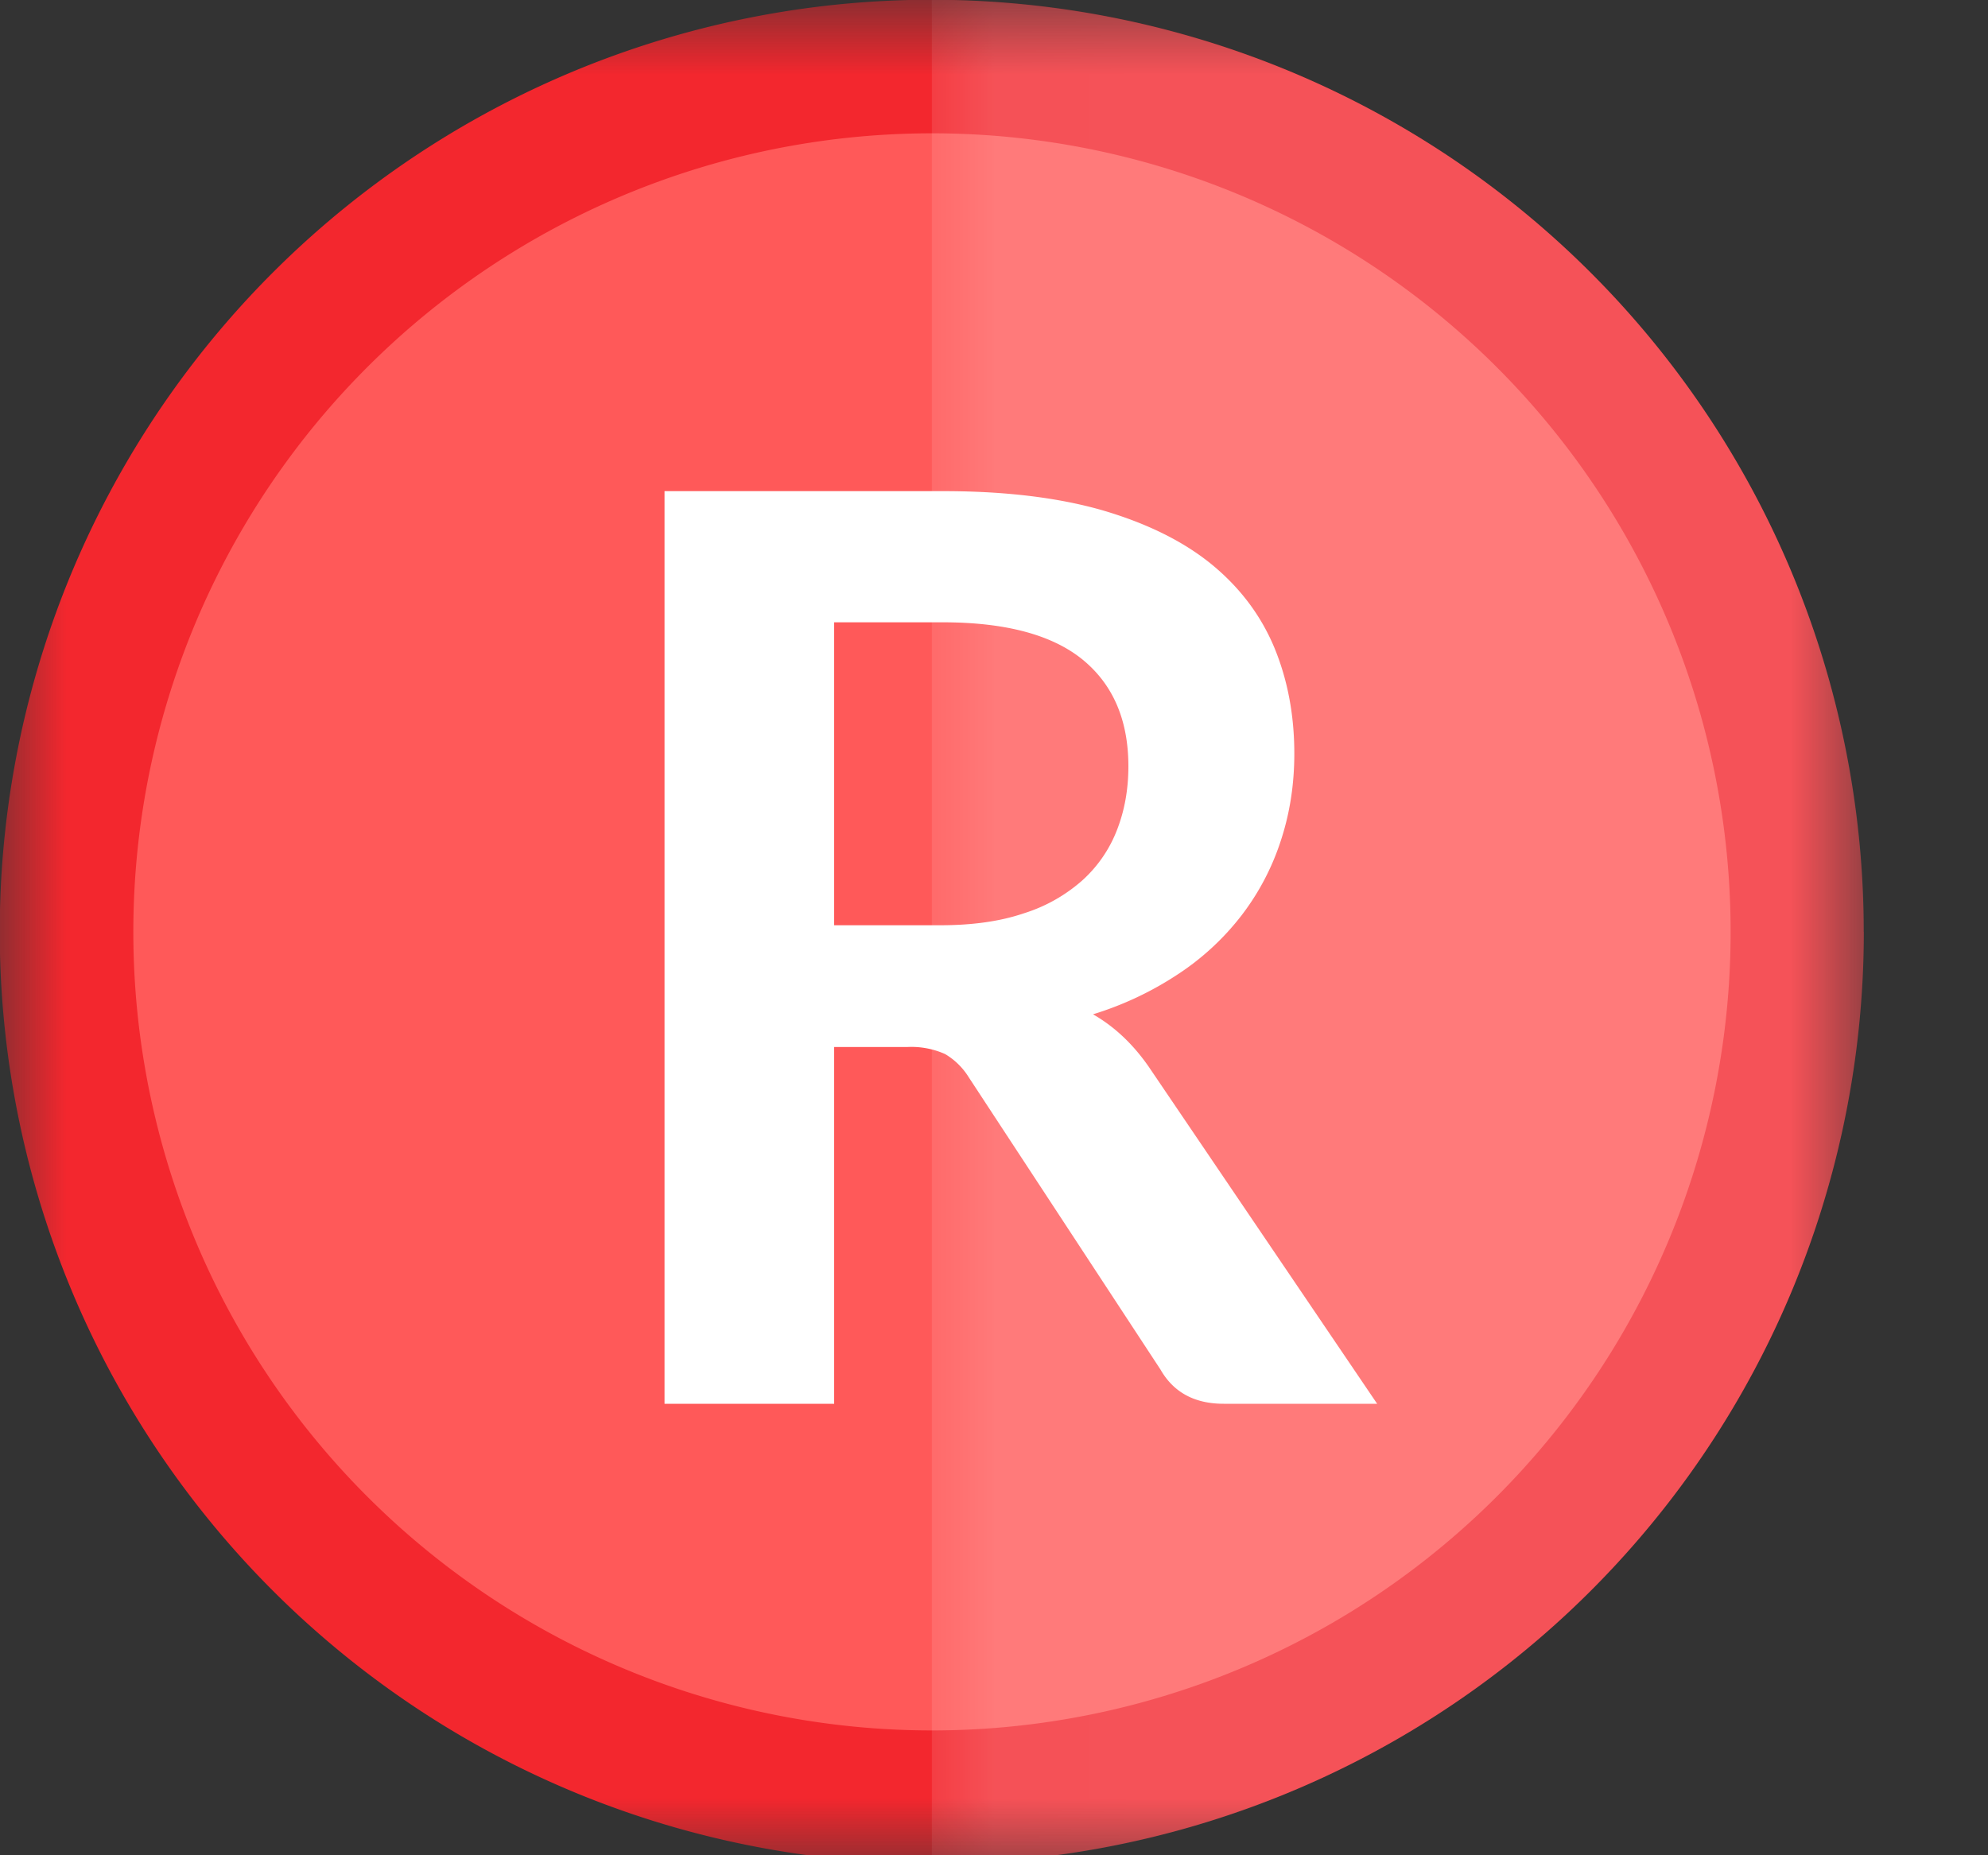
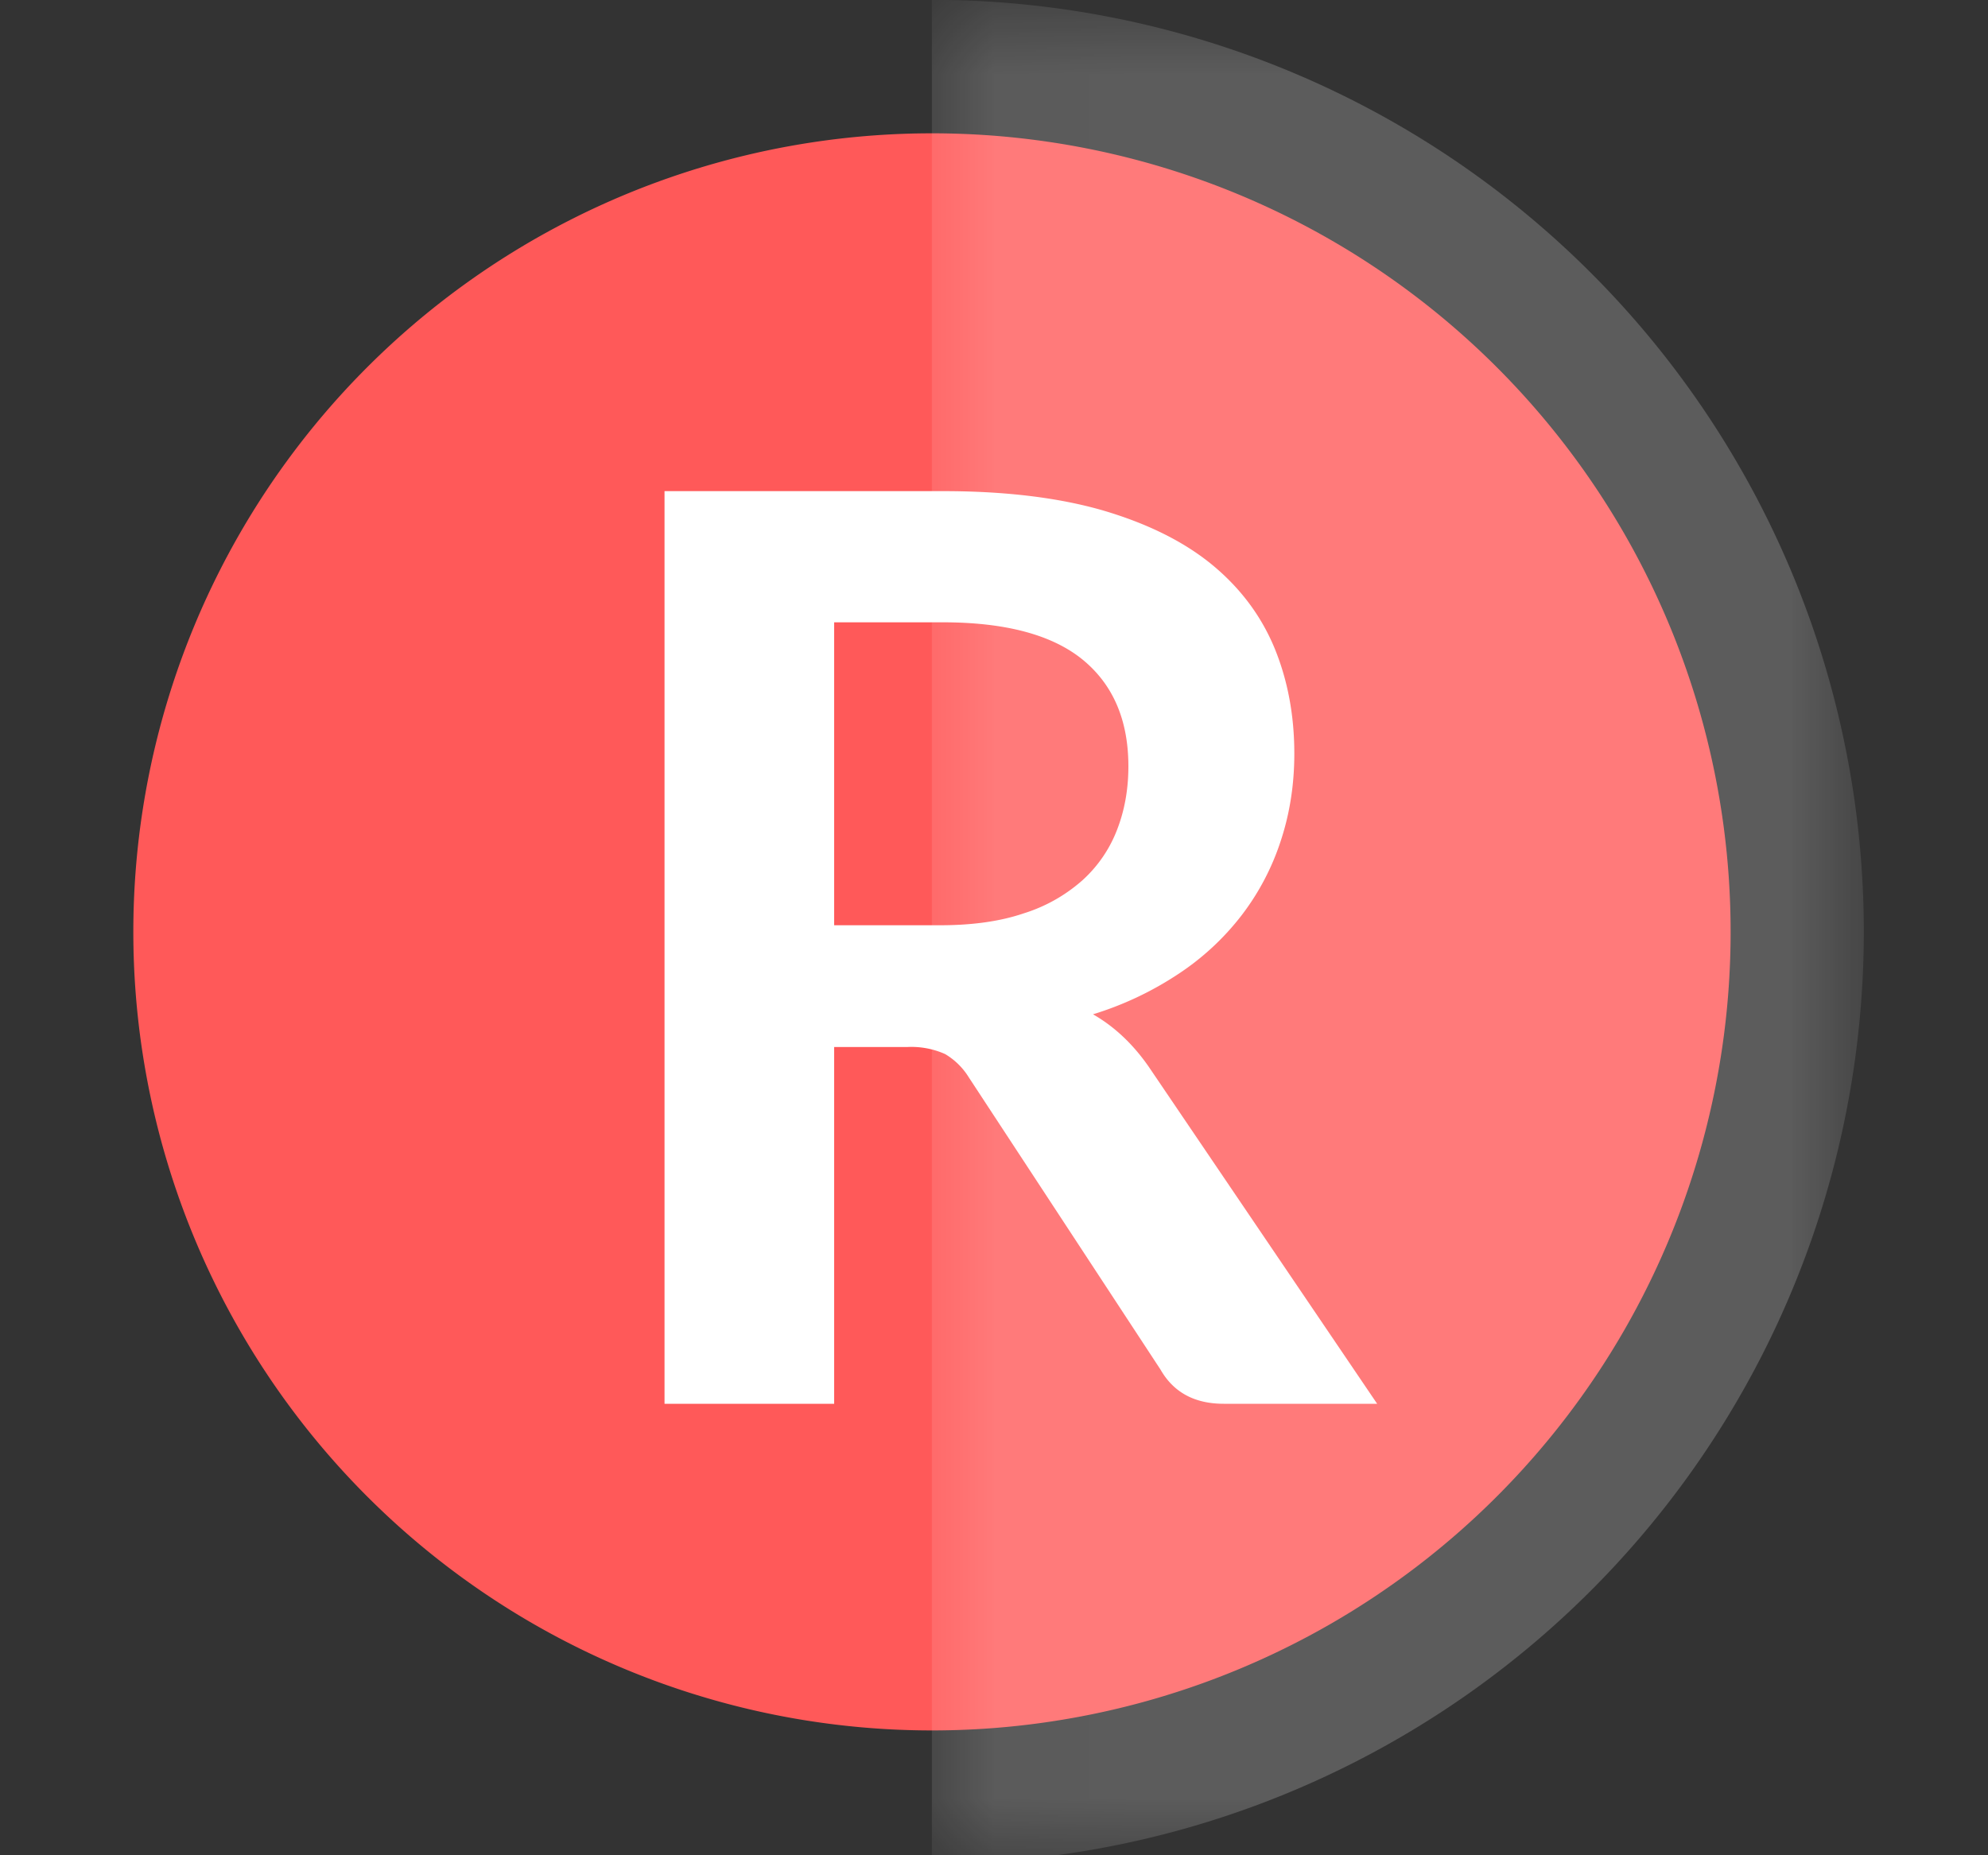
<svg xmlns="http://www.w3.org/2000/svg" xmlns:xlink="http://www.w3.org/1999/xlink" width="15" height="14" viewBox="0 0 15 14">
  <rect x="0" y="0" width="15" height="14" fill="#333333" stroke="none" />
  <defs>
-     <path id="a" d="M0 15V.937h14.063V15z" />
    <path id="c" d="M.031.937h7.031V15H.032z" />
  </defs>
  <g fill="none" fill-rule="evenodd">
    <g transform="translate(0 -.937)">
      <mask id="b" fill="#fff">
        <use xlink:href="#a" />
      </mask>
      <path fill="#F3272E" d="M14.063 7.969a7.03 7.03 0 0 1-7.032 7.03 7.032 7.032 0 1 1 7.031-7.031" mask="url(#b)" />
    </g>
    <path fill="#FF5959" d="M13.058 7.032a6.025 6.025 0 0 1-6.026 6.026 6.026 6.026 0 1 1 0-12.052 6.025 6.025 0 0 1 6.026 6.026" />
    <path fill="#FFF" d="M6.294 6.982h.8c.242 0 .452-.029.631-.09a1.21 1.21 0 0 0 .443-.25.994.994 0 0 0 .26-.379c.057-.146.086-.306.086-.48 0-.35-.116-.618-.346-.806-.23-.187-.582-.281-1.055-.281h-.819v2.286zm0 .919v2.692h-1.28V3.706h2.1c.466 0 .867.048 1.202.144.335.098.61.233.824.407.214.175.372.384.474.627.101.243.152.511.152.803 0 .232-.034.451-.102.657a1.875 1.875 0 0 1-.295.562 1.967 1.967 0 0 1-.477.443 2.479 2.479 0 0 1-.645.305c.162.093.301.224.42.395l1.724 2.544H9.233c-.219 0-.378-.086-.476-.257L7.31 8.13a.523.523 0 0 0-.179-.176.623.623 0 0 0-.288-.053h-.548z" />
    <g opacity=".2" transform="translate(7 -.937)">
      <mask id="d" fill="#fff">
        <use xlink:href="#c" />
      </mask>
      <path fill="#FFF" d="M.031.936A7.031 7.031 0 0 1 .031 15" mask="url(#d)" />
    </g>
  </g>
</svg>